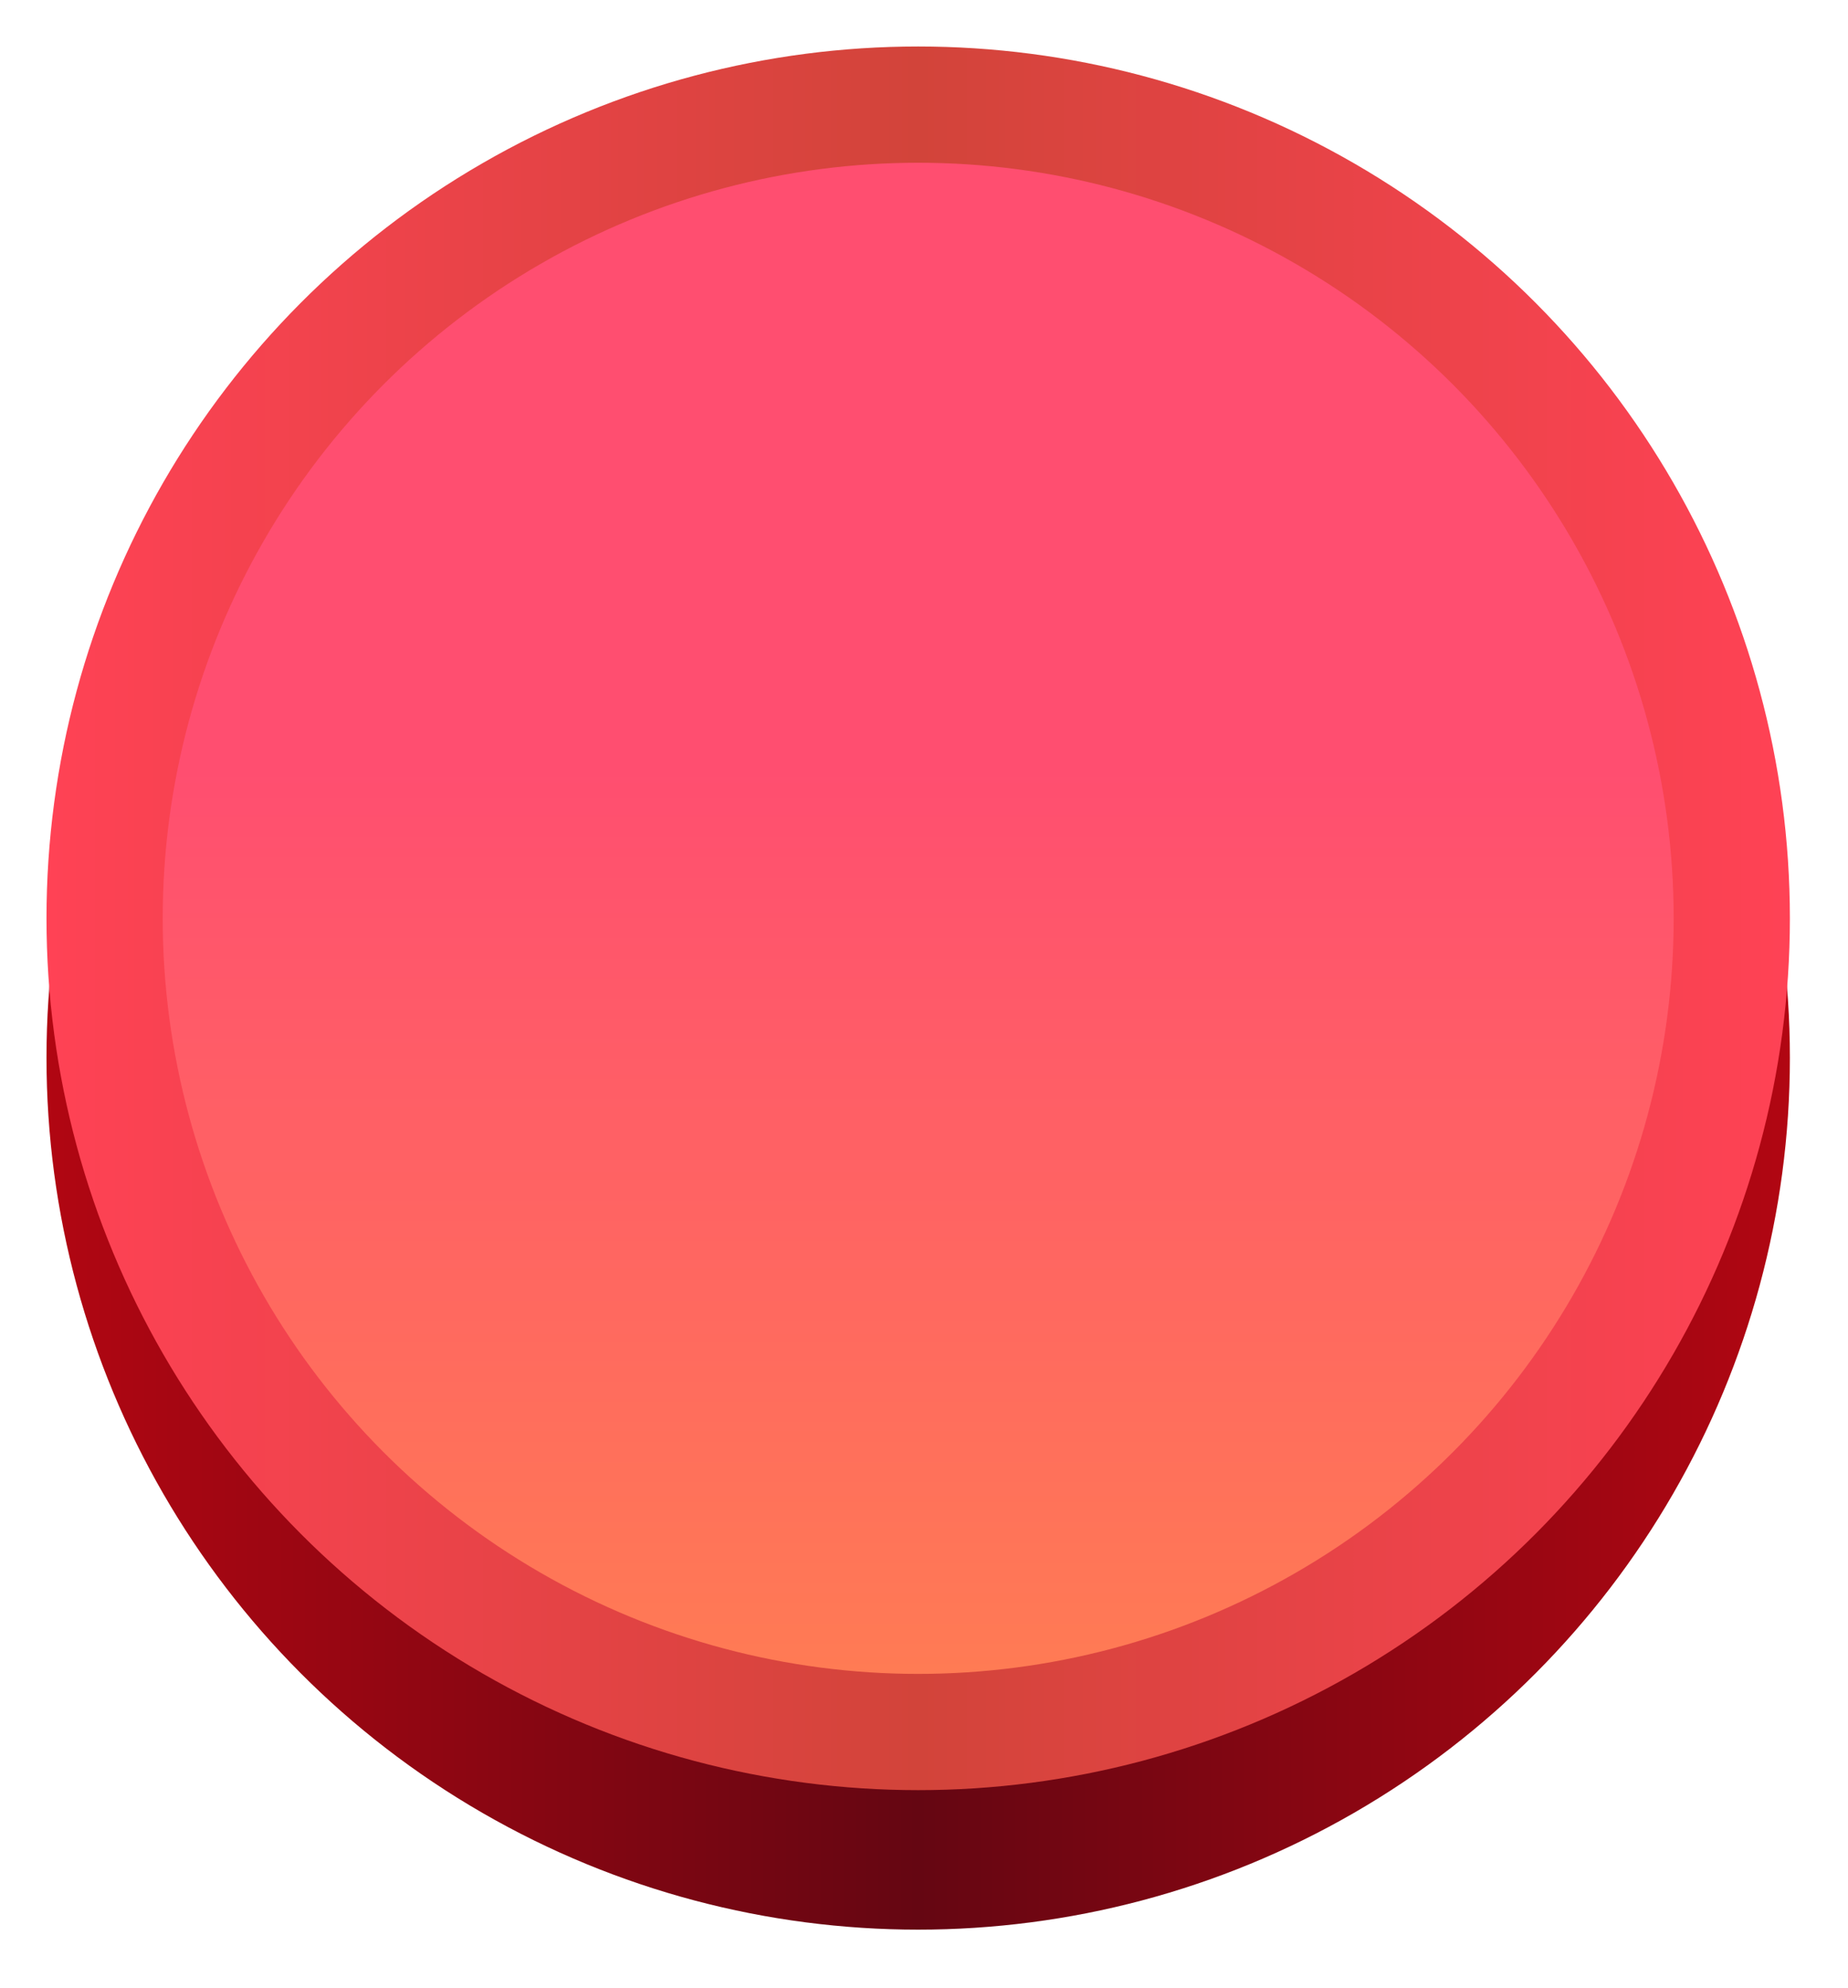
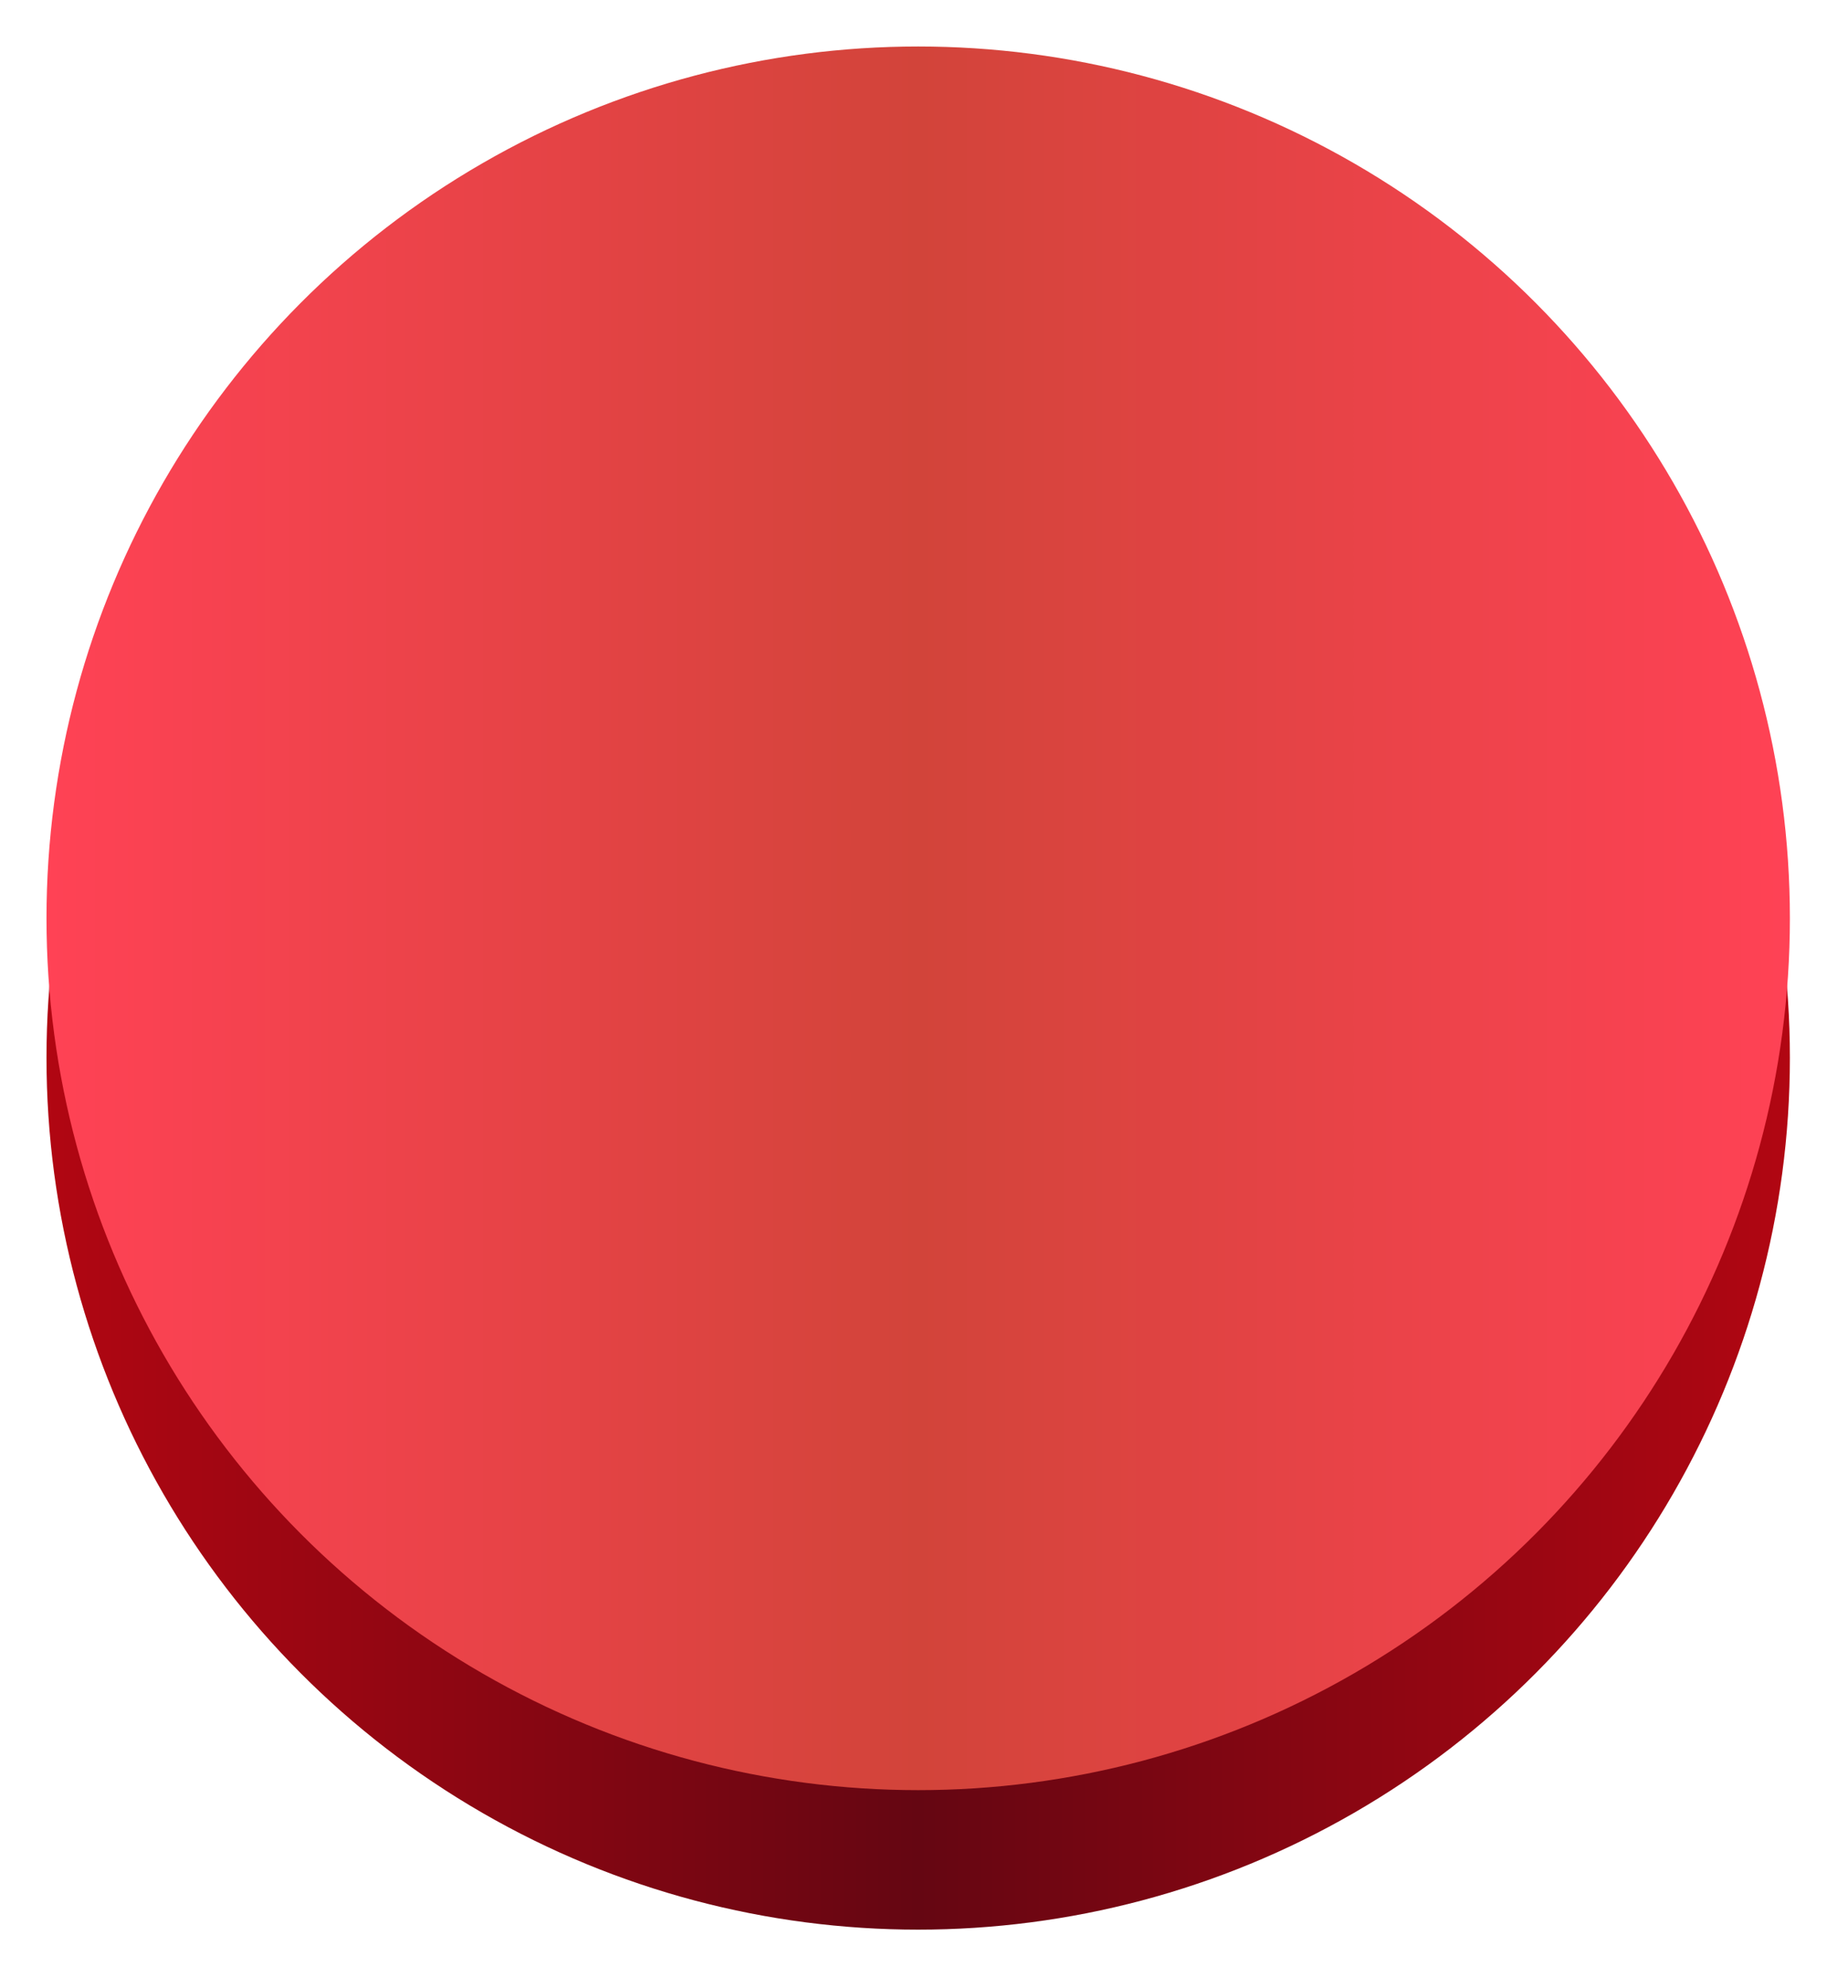
<svg xmlns="http://www.w3.org/2000/svg" id="Layer_1" version="1.1" viewBox="0 0 15.9 17.1">
  <defs>
    <style>
      .st0 {
        fill: url(#linear-gradient2);
      }

      .st1 {
        fill: url(#linear-gradient1);
      }

      .st2 {
        fill: url(#linear-gradient3);
      }

      .st3 {
        fill: url(#linear-gradient5);
      }

      .st4 {
        fill: url(#linear-gradient4);
      }

      .st5 {
        fill: url(#linear-gradient);
      }

      .st6 {
        display: none;
      }
    </style>
    <linearGradient id="linear-gradient" x1=".4" y1="9.1" x2="15.4" y2="9.1" gradientUnits="userSpaceOnUse">
      <stop offset="0" stop-color="#00a84f" />
      <stop offset=".5" stop-color="#006f30" />
      <stop offset="1" stop-color="#00a84f" />
    </linearGradient>
    <linearGradient id="linear-gradient1" x1=".4" y1="7.9" x2="15.4" y2="7.9" gradientUnits="userSpaceOnUse">
      <stop offset="0" stop-color="#68bc48" />
      <stop offset=".5" stop-color="#00a84f" />
      <stop offset="1" stop-color="#68bc48" />
    </linearGradient>
    <linearGradient id="linear-gradient2" x1="7.9" y1="14.4" x2="7.9" y2="1.4" gradientUnits="userSpaceOnUse">
      <stop offset="0" stop-color="#8dc643" />
      <stop offset="1" stop-color="#009f4f" />
    </linearGradient>
    <linearGradient id="linear-gradient3" x1=".4" y1="9.1" x2="15.4" y2="9.1" gradientUnits="userSpaceOnUse">
      <stop offset="0" stop-color="#b10612" />
      <stop offset=".5" stop-color="#650612" />
      <stop offset="1" stop-color="#b10612" />
    </linearGradient>
    <linearGradient id="linear-gradient4" x1=".4" y1="7.9" x2="15.4" y2="7.9" gradientUnits="userSpaceOnUse">
      <stop offset="0" stop-color="#ff4255" />
      <stop offset=".5" stop-color="#d2443a" />
      <stop offset="1" stop-color="#ff4255" />
    </linearGradient>
    <linearGradient id="linear-gradient5" x1="7.9" y1="14.4" x2="7.9" y2="1.4" gradientUnits="userSpaceOnUse">
      <stop offset="0" stop-color="#ff7b54" />
      <stop offset=".6" stop-color="#ff4e70" />
    </linearGradient>
  </defs>
  <g class="st6">
    <circle class="st5" cx="7.9" cy="9.1" r="7.5" />
-     <circle class="st1" cx="7.9" cy="7.9" r="7.5" />
-     <circle class="st0" cx="7.9" cy="7.9" r="6.5" />
  </g>
  <g>
    <circle class="st2" cx="7.9" cy="9.1" r="7.5" />
    <circle class="st4" cx="7.9" cy="7.9" r="7.5" />
-     <circle class="st3" cx="7.9" cy="7.9" r="6.5" />
  </g>
</svg>